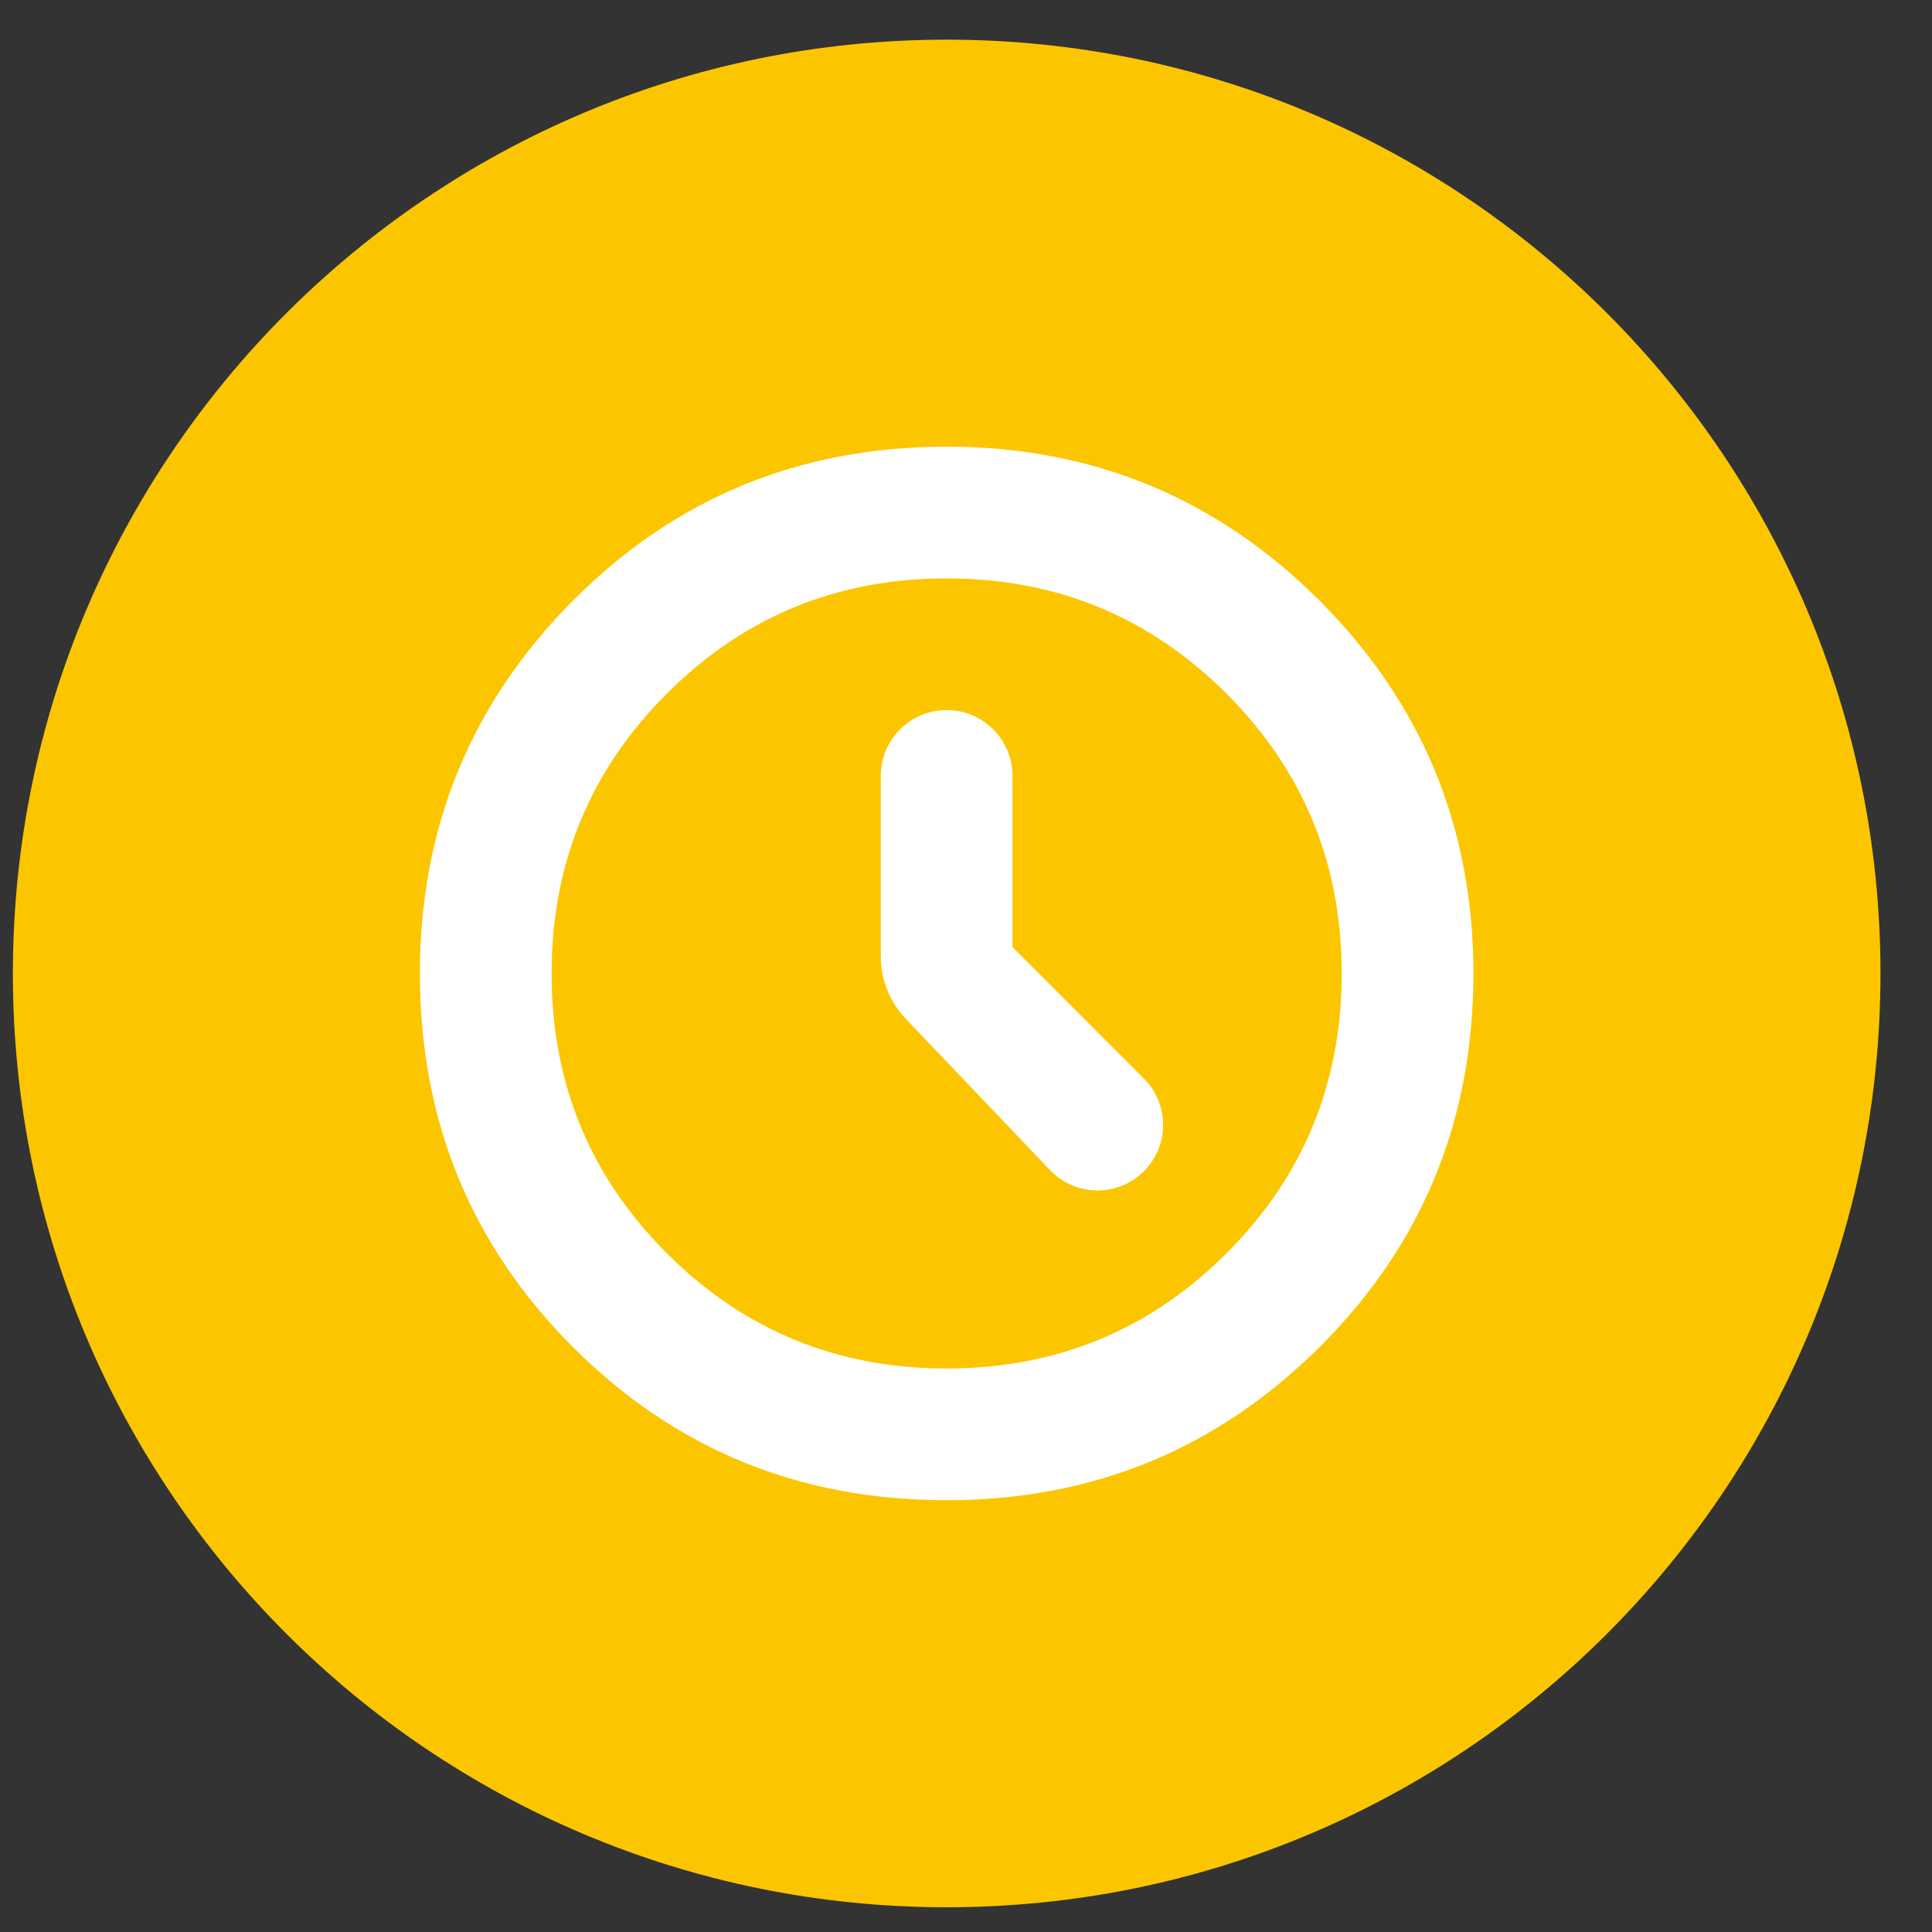
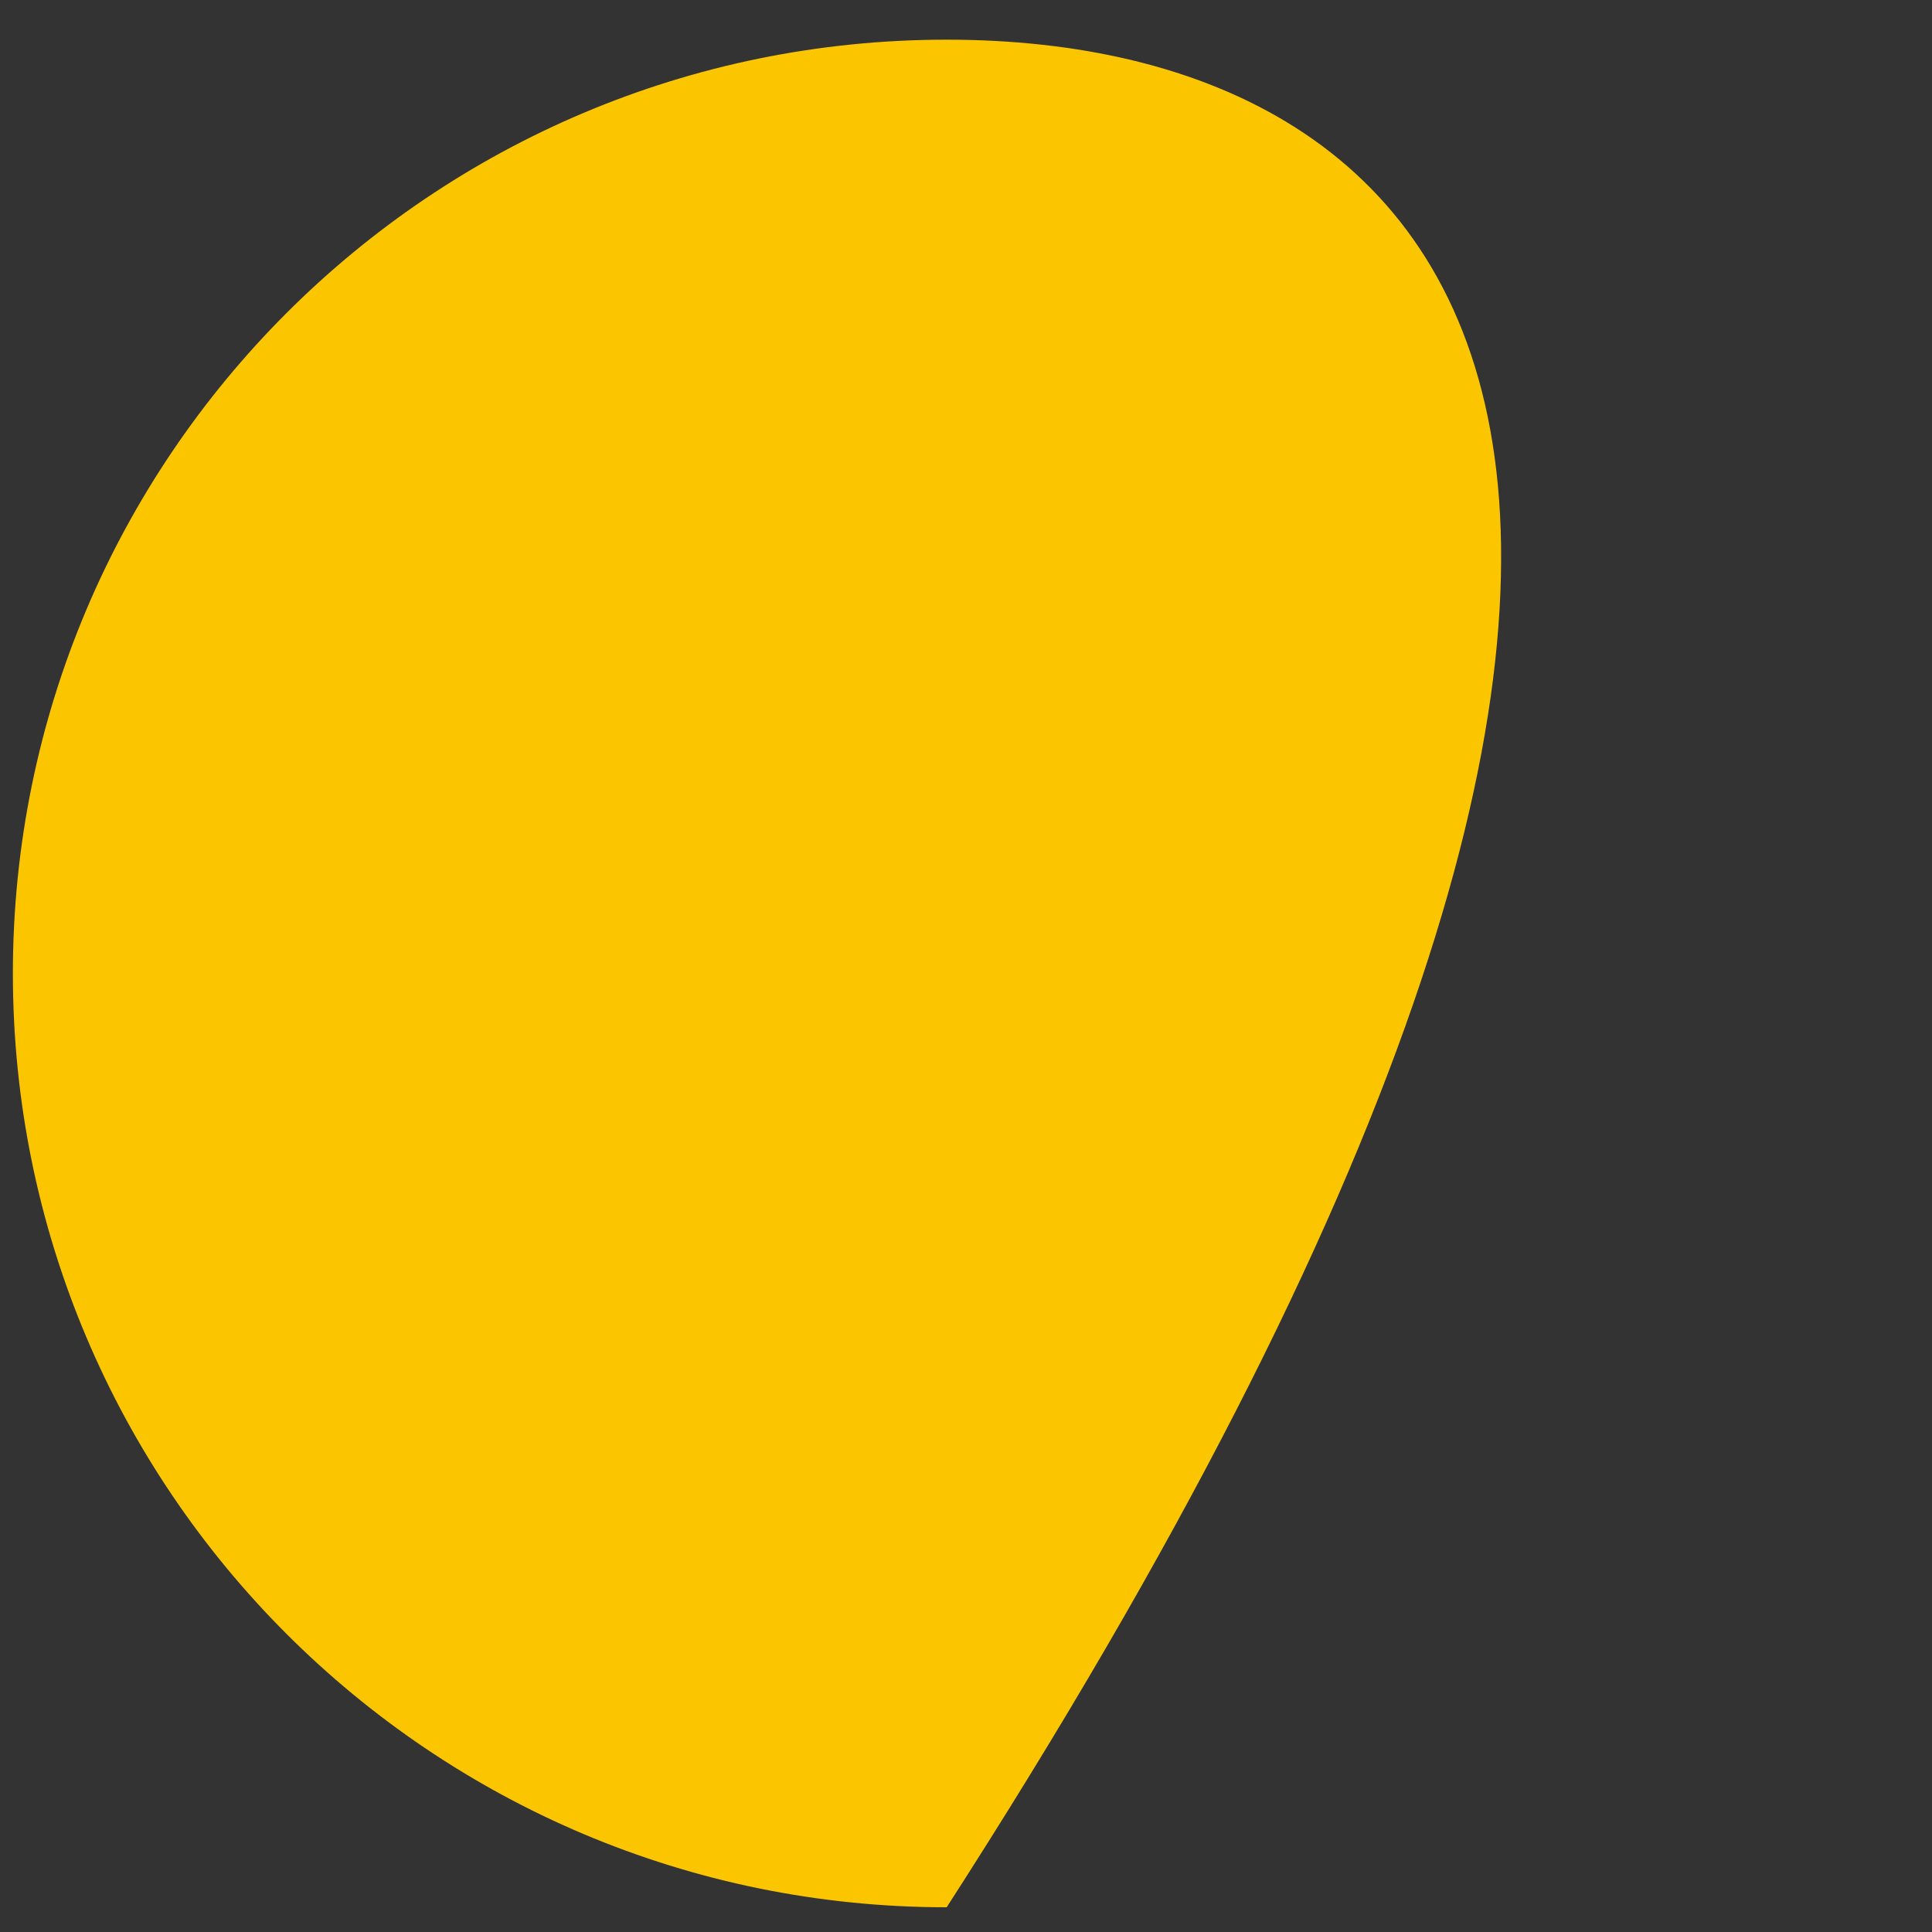
<svg xmlns="http://www.w3.org/2000/svg" width="30" height="30" viewBox="0 0 30 30" fill="none">
  <rect x="0" y="0" width="30" height="30" fill="#333333" stroke="none" />
-   <path fill-rule="evenodd" clip-rule="evenodd" d="M14.7 0.616C6.692 0.616 0.2 7.108 0.2 15.116C0.2 23.124 6.692 29.616 14.7 29.616C22.709 29.616 29.2 23.124 29.2 15.116C29.2 7.108 22.709 0.616 14.7 0.616V0.616Z" fill="#FBC600" />
-   <path d="M14.699 23.295C12.416 23.295 10.482 22.503 8.897 20.918C7.312 19.333 6.52 17.399 6.52 15.116C6.52 12.85 7.312 10.92 8.897 9.326C10.482 7.733 12.416 6.936 14.699 6.936C16.966 6.936 18.895 7.733 20.489 9.326C22.082 10.92 22.879 12.85 22.879 15.116C22.879 17.399 22.082 19.333 20.489 20.918C18.895 22.503 16.966 23.295 14.699 23.295ZM14.699 21.25C16.403 21.25 17.852 20.654 19.045 19.461C20.238 18.268 20.834 16.82 20.834 15.116C20.834 13.412 20.238 11.963 19.045 10.771C17.852 9.578 16.403 8.981 14.699 8.981C12.995 8.981 11.547 9.578 10.354 10.771C9.161 11.963 8.565 13.412 8.565 15.116C8.565 16.82 9.161 18.268 10.354 19.461C11.547 20.654 12.995 21.25 14.699 21.25ZM16.306 18.17C16.7 18.584 17.358 18.591 17.762 18.187V18.187C18.16 17.79 18.16 17.145 17.762 16.748L15.722 14.707V12.049C15.722 11.484 15.264 11.026 14.699 11.026V11.026C14.135 11.026 13.677 11.484 13.677 12.049V14.855C13.677 15.213 13.815 15.556 14.061 15.816L16.306 18.17Z" fill="white" />
+   <path fill-rule="evenodd" clip-rule="evenodd" d="M14.7 0.616C6.692 0.616 0.2 7.108 0.2 15.116C0.2 23.124 6.692 29.616 14.7 29.616C29.2 7.108 22.709 0.616 14.7 0.616V0.616Z" fill="#FBC600" />
</svg>